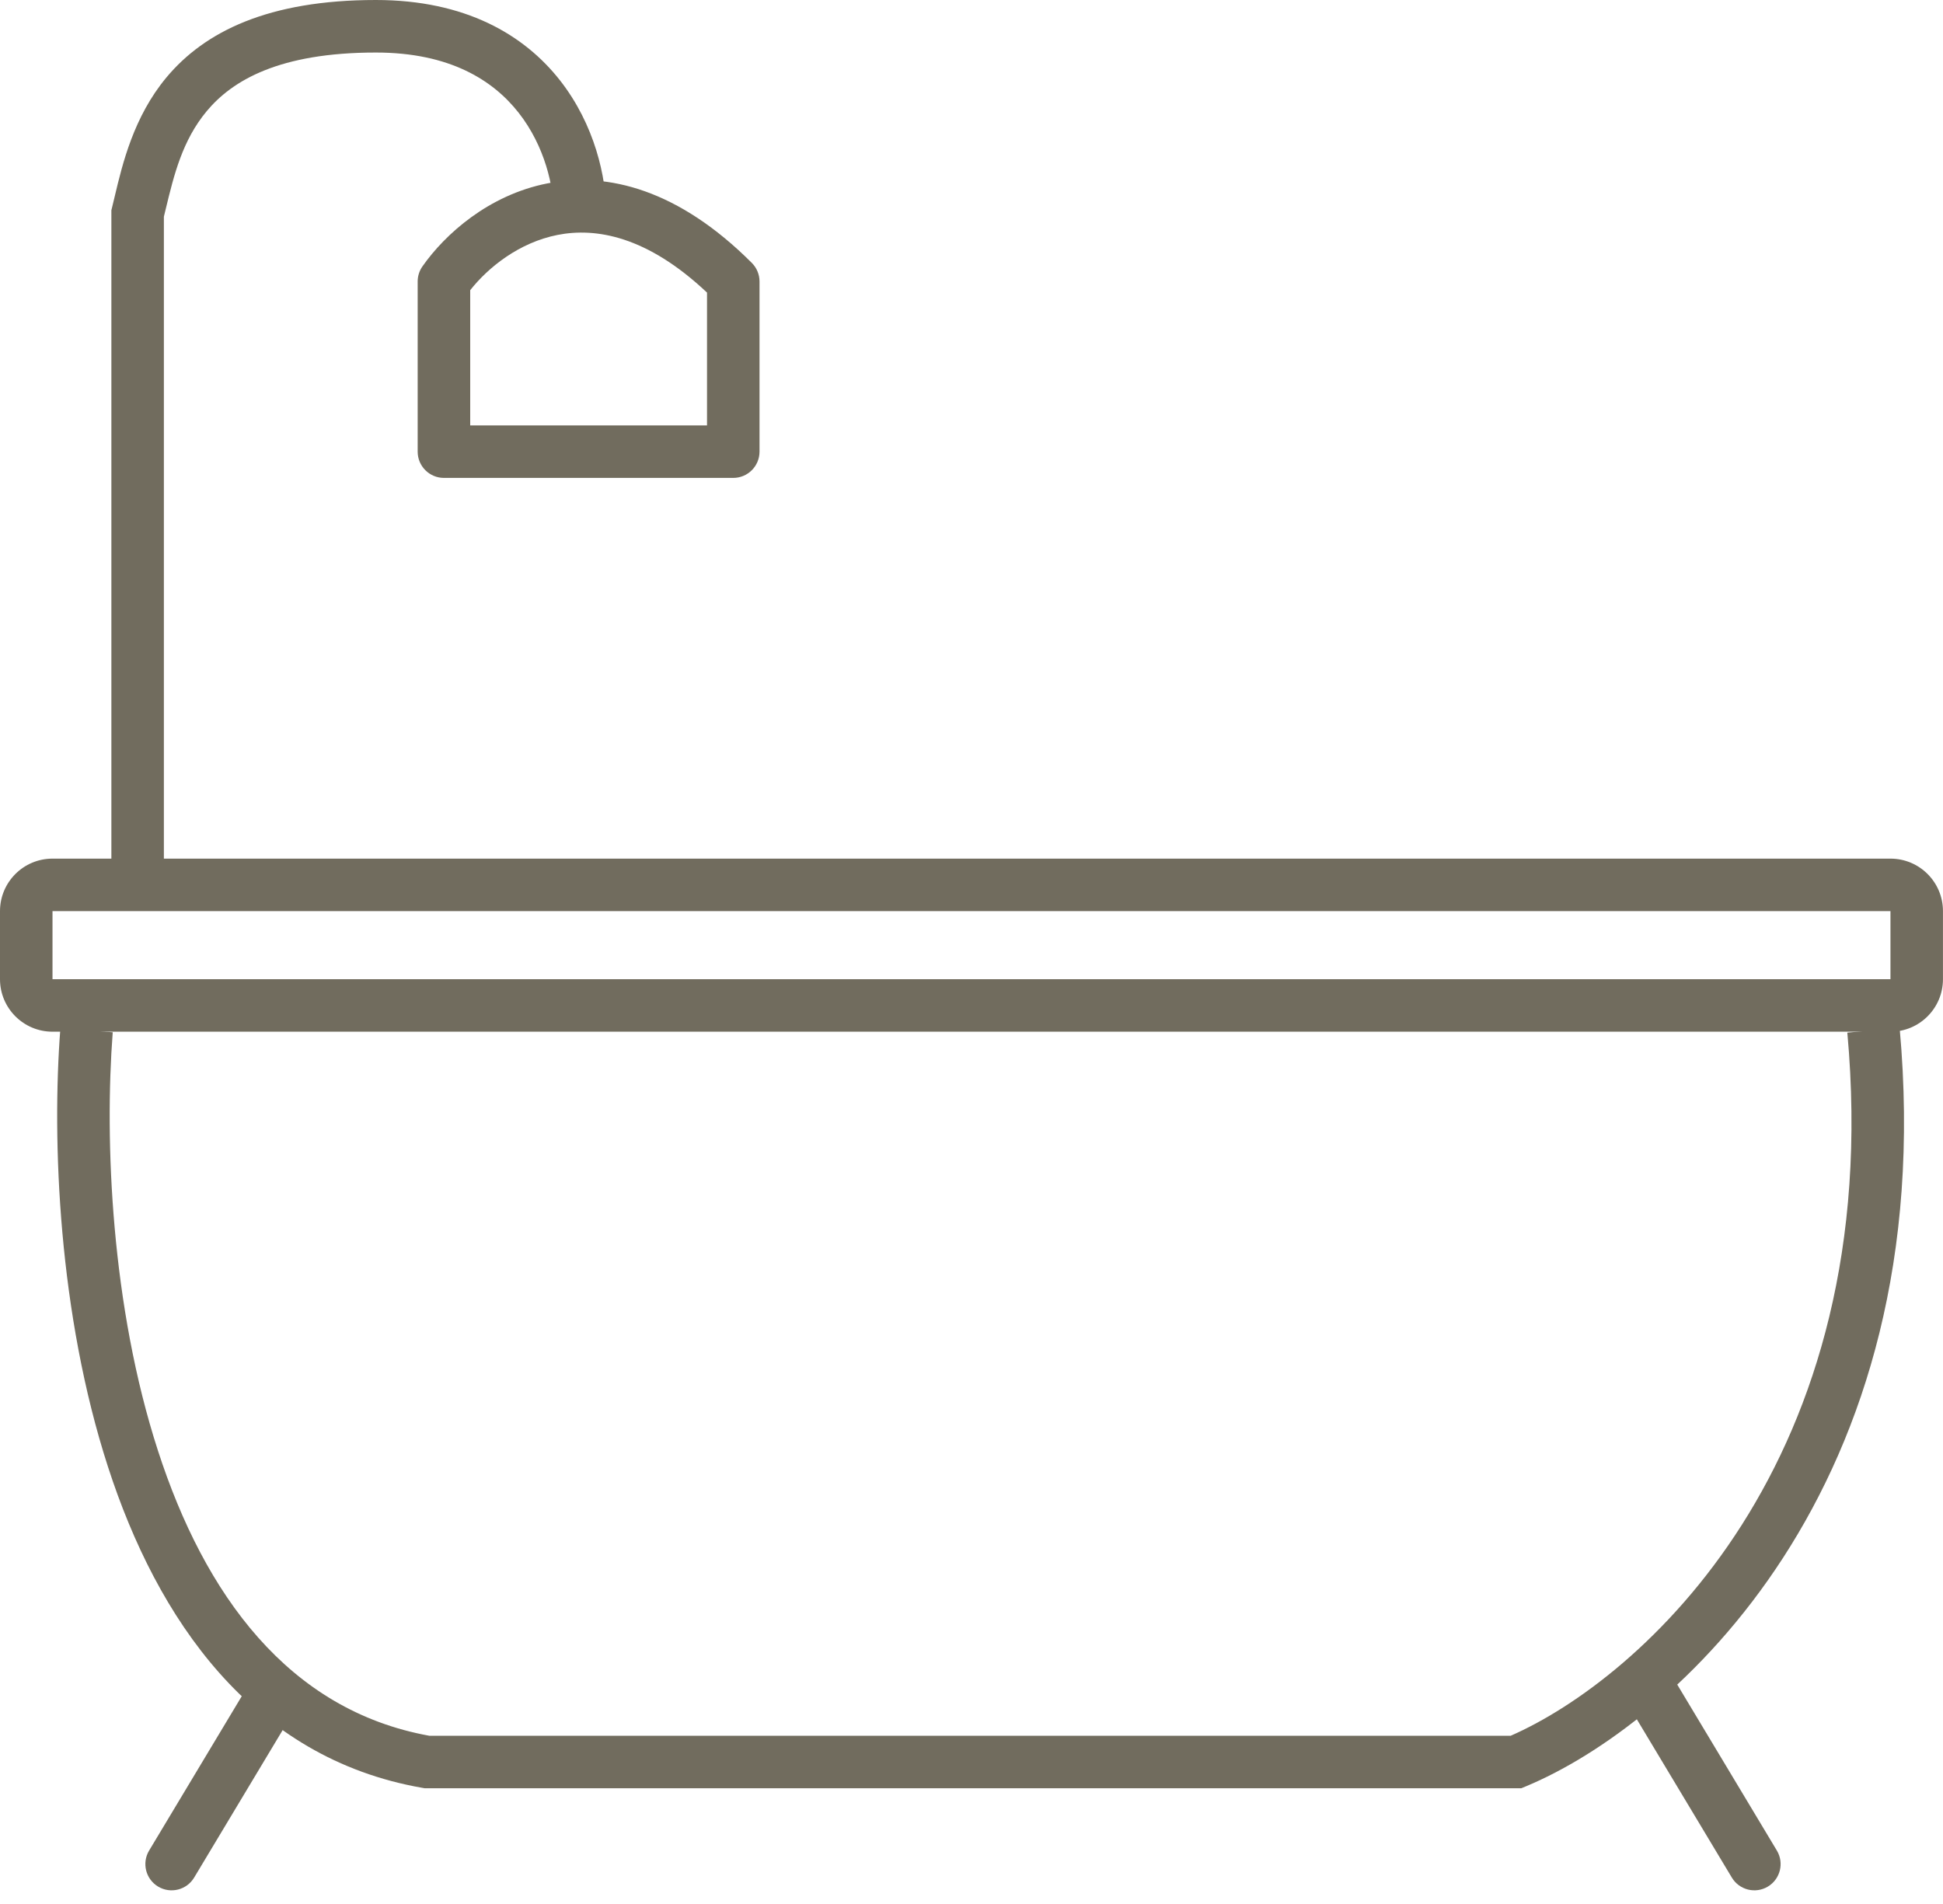
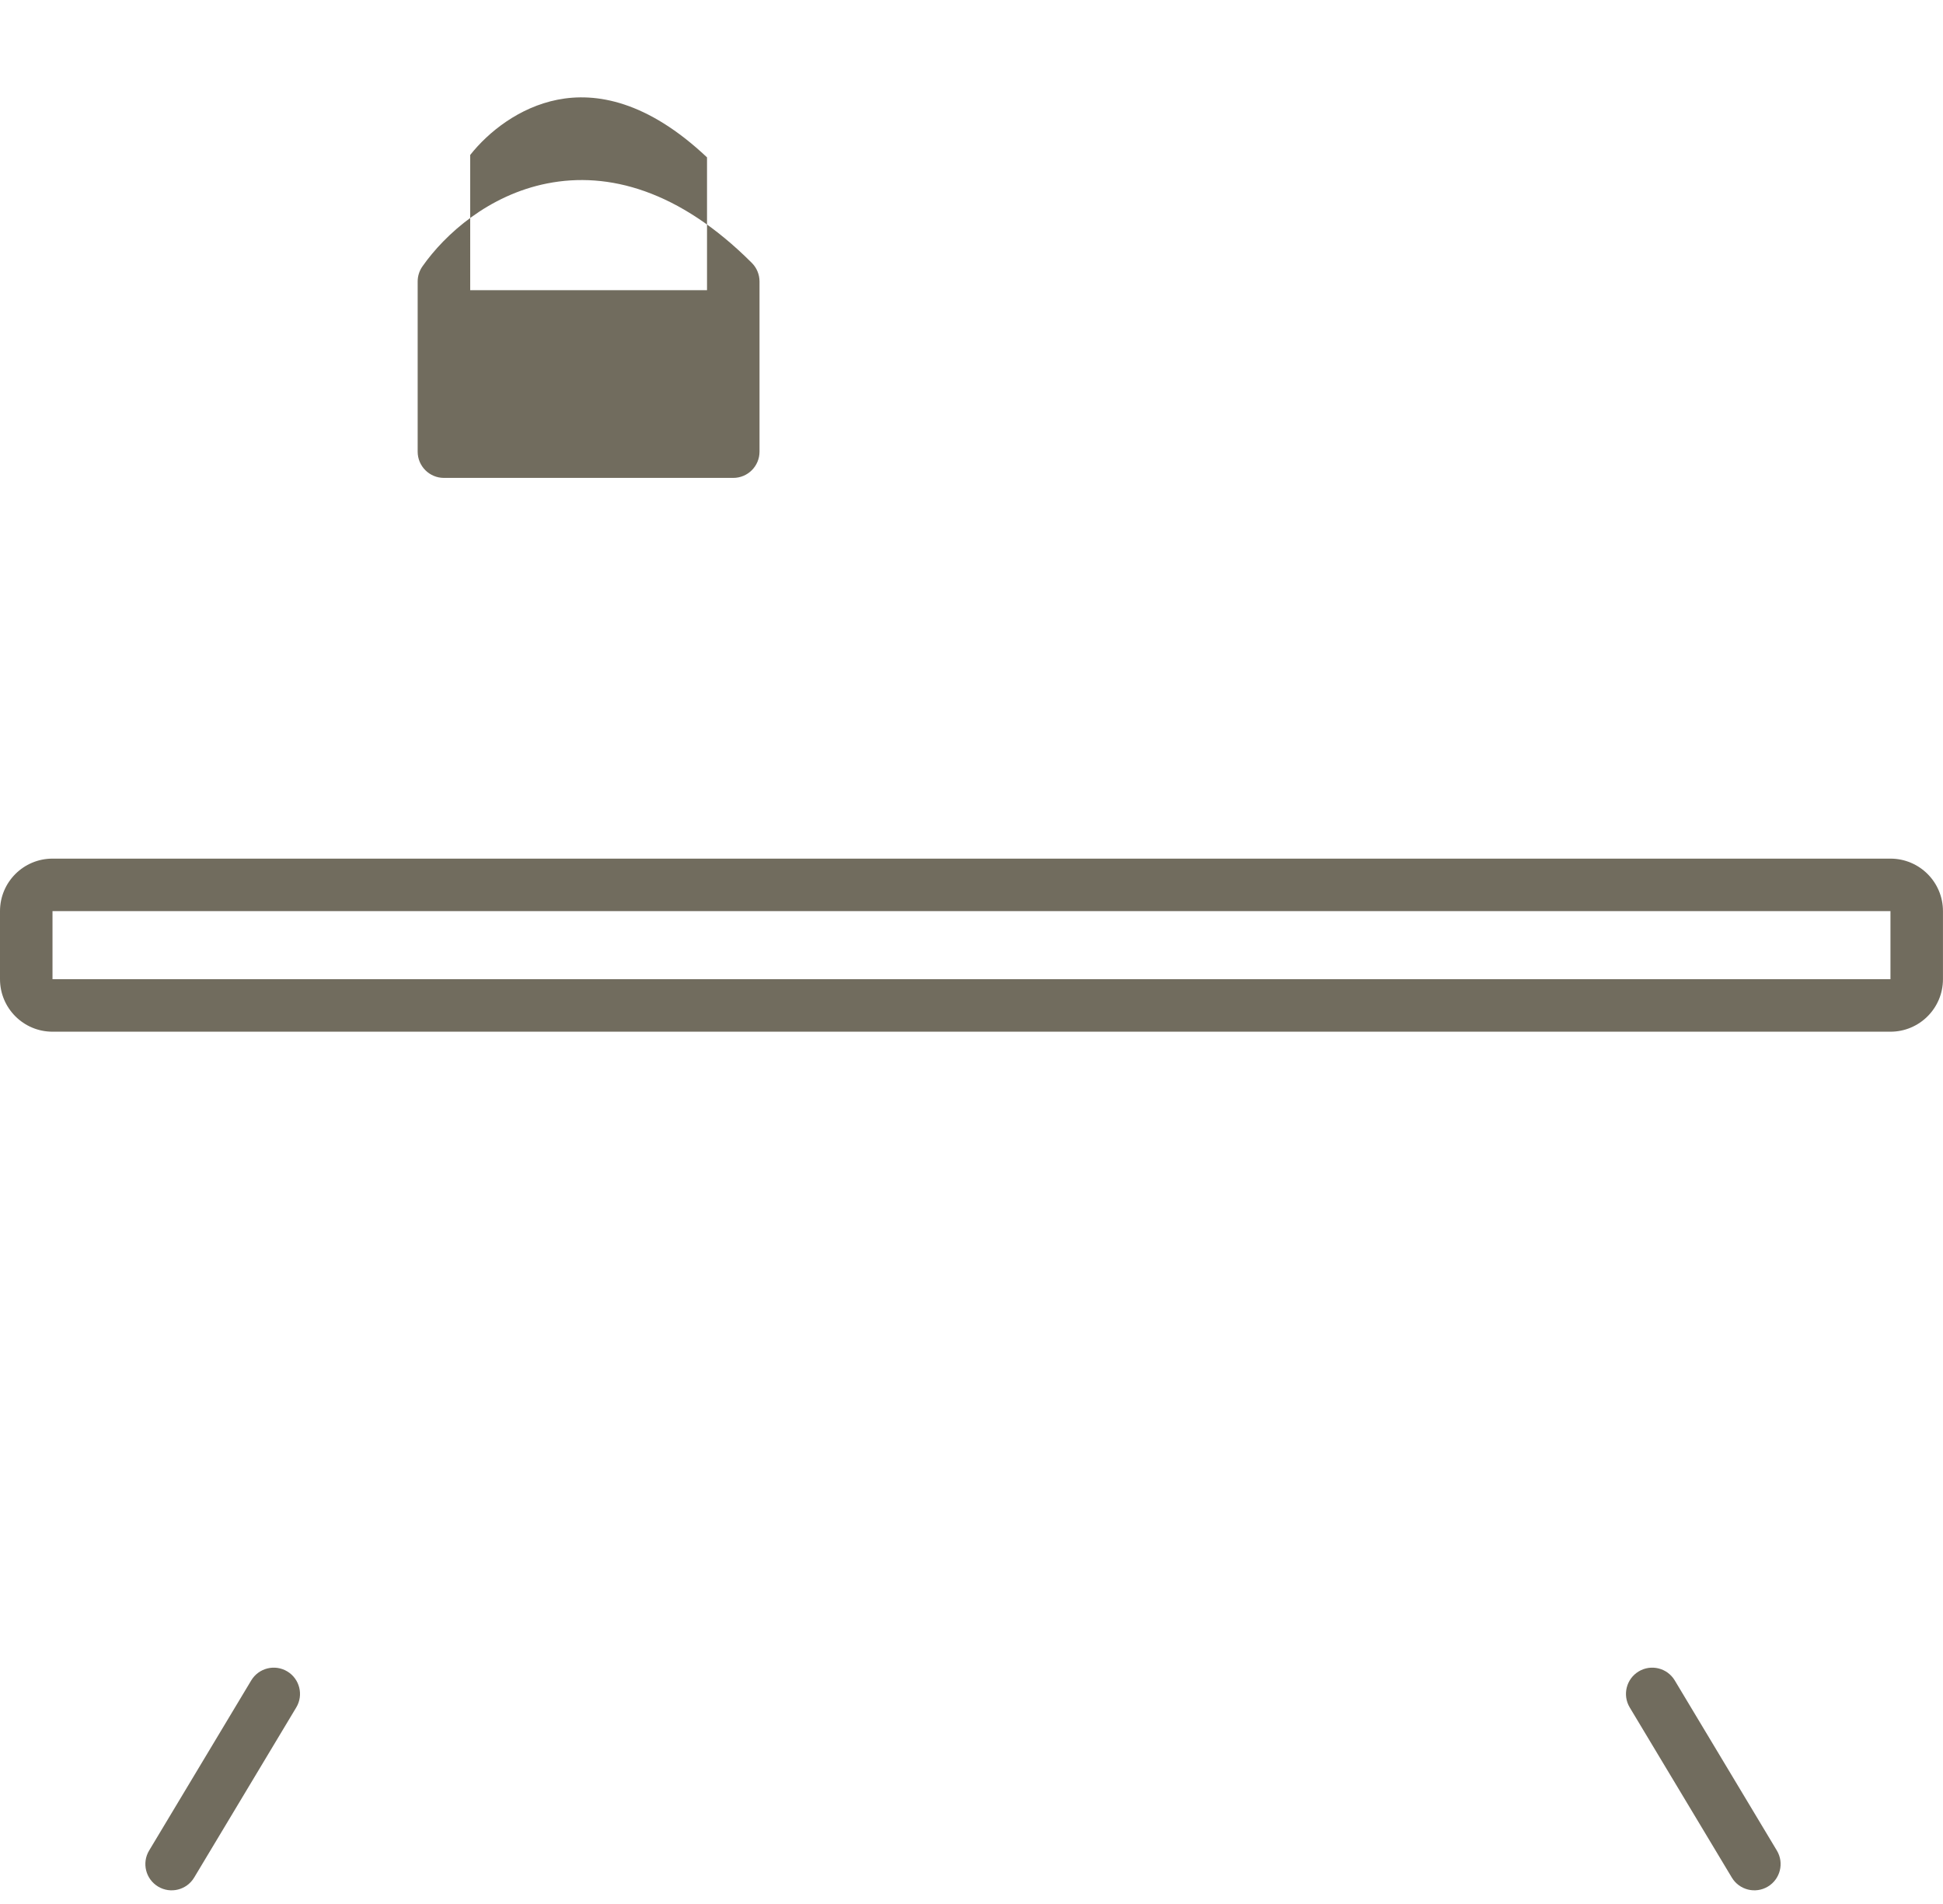
<svg xmlns="http://www.w3.org/2000/svg" fill="none" height="49" viewBox="0 0 50 49" width="50">
  <g clip-rule="evenodd" fill="#716c5e" fill-rule="evenodd">
    <path d="m0 23.448c0-.746.605-1.351 1.351-1.351h47.297c.746 0 1.351.605 1.351 1.351v1.752c0 .746-.605 1.351-1.351 1.351h-47.297c-.746 0-1.351-.605-1.351-1.351zm1.351 0v1.752h47.297v-1.752z" />
-     <path d="m48.884 26.453c1.081 11.89-5.867 17.957-9.61 19.516l-.125.052h-28.221l-.058-.01c-4.395-.764-6.824-4.347-8.092-8.264-1.272-3.929-1.448-8.38-1.224-11.285l1.347.104c-.214 2.788-.04 7.052 1.163 10.765 1.2 3.706 3.353 6.681 6.982 7.339h27.83c3.302-1.445 9.671-6.999 8.662-18.095z" />
    <path d="m7.392 43.014c.32.192.424.607.232.927l-2.628 4.379c-.192.32-.607.424-.927.232s-.424-.607-.232-.927l2.628-4.379c.192-.32.607-.424.927-.232z" />
    <path d="m42.17 43.014c-.32.192-.424.607-.232.927l2.628 4.379c.192.32.607.424.927.232s.424-.607.232-.927l-2.628-4.379c-.192-.32-.607-.424-.927-.232z" />
-     <path d="m12.1 7.468v3.48h6.094v-3.418c-1.542-1.455-2.859-1.679-3.847-1.484-.987.195-1.782.833-2.247 1.422zm1.986-2.748c1.561-.308 3.385.17 5.261 2.046.127.127.198.299.198.478v4.379c0 .373-.302.676-.676.676h-7.445c-.373 0-.676-.302-.676-.676v-4.379c0-.139.043-.274.122-.387.582-.831 1.704-1.839 3.215-2.137z" />
-     <path d="m4.281 1.995c.984-1.181 2.624-1.995 5.391-1.995 2.299 0 3.813.89 4.736 2.065.899 1.145 1.195 2.505 1.195 3.428h-1.351c0-.682-.229-1.731-.907-2.593-.654-.832-1.767-1.548-3.673-1.548-2.488 0-3.695.719-4.353 1.509-.626.751-.843 1.647-1.049 2.497-.018.073-.035.146-.053.218v16.997h-1.351v-17.163l.02-.081c.022-.088.044-.182.068-.282.197-.829.486-2.042 1.327-3.052z" />
+     <path d="m12.1 7.468h6.094v-3.418c-1.542-1.455-2.859-1.679-3.847-1.484-.987.195-1.782.833-2.247 1.422zm1.986-2.748c1.561-.308 3.385.17 5.261 2.046.127.127.198.299.198.478v4.379c0 .373-.302.676-.676.676h-7.445c-.373 0-.676-.302-.676-.676v-4.379c0-.139.043-.274.122-.387.582-.831 1.704-1.839 3.215-2.137z" />
  </g>
</svg>